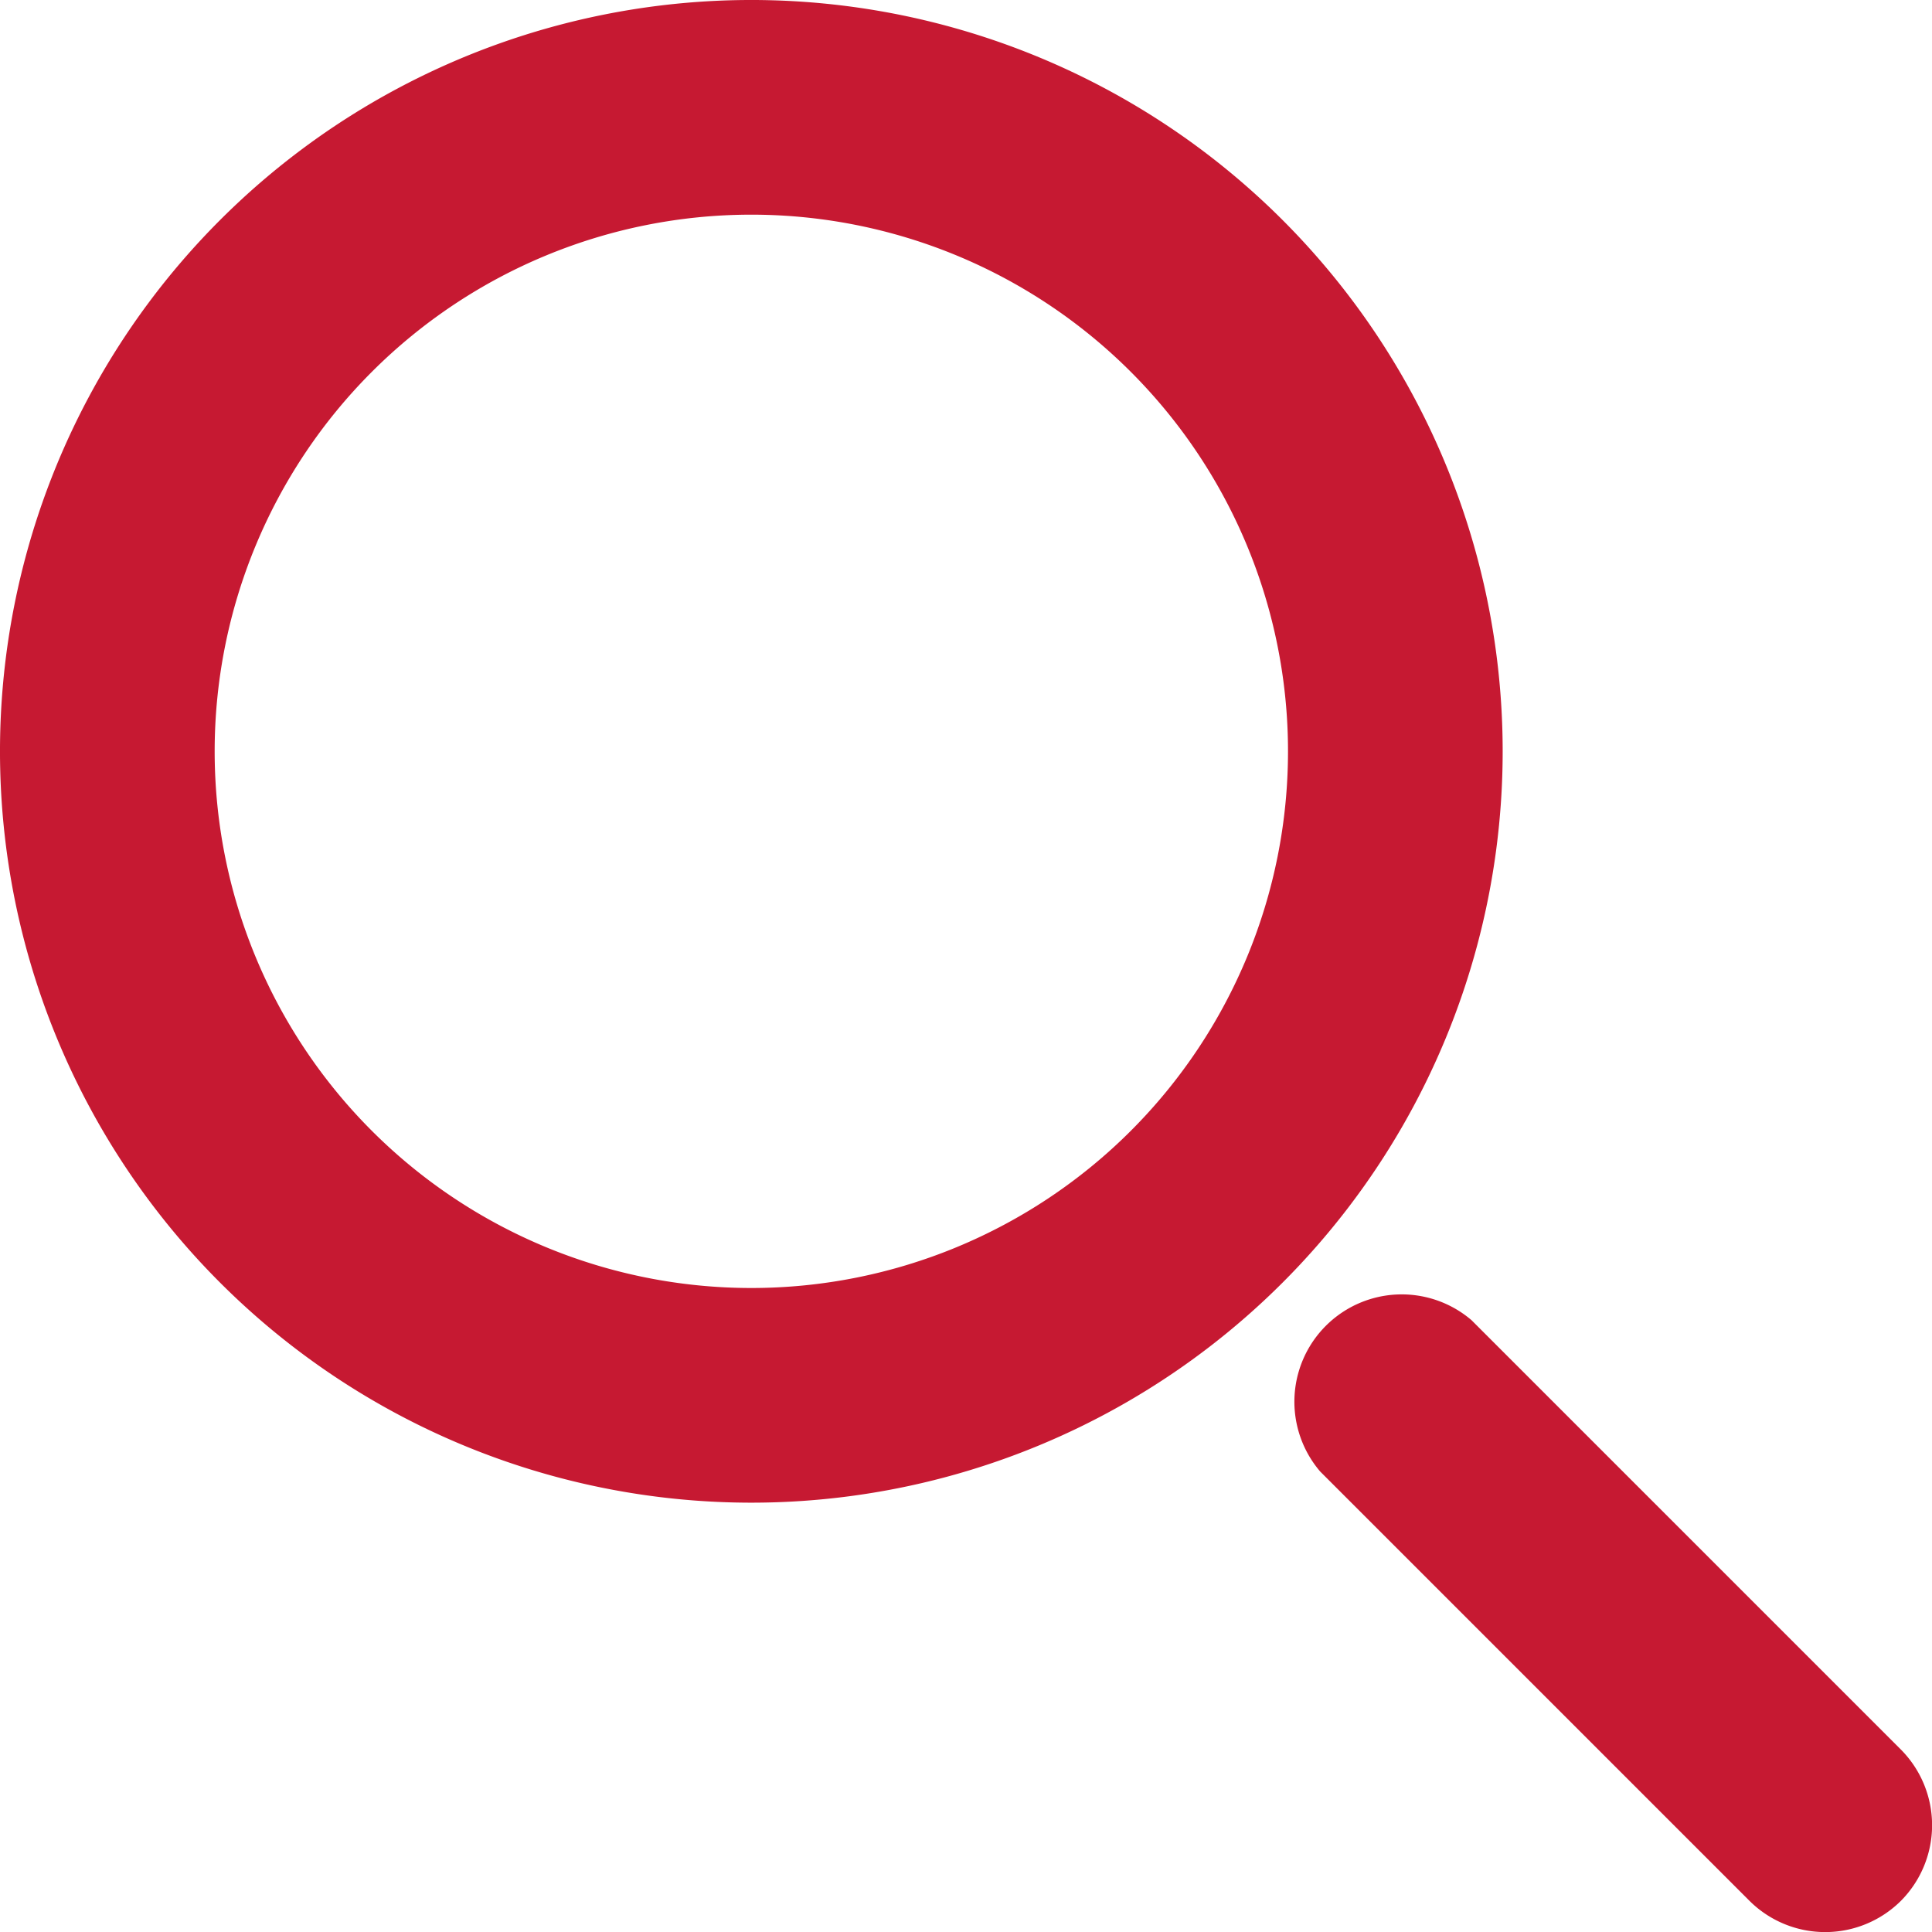
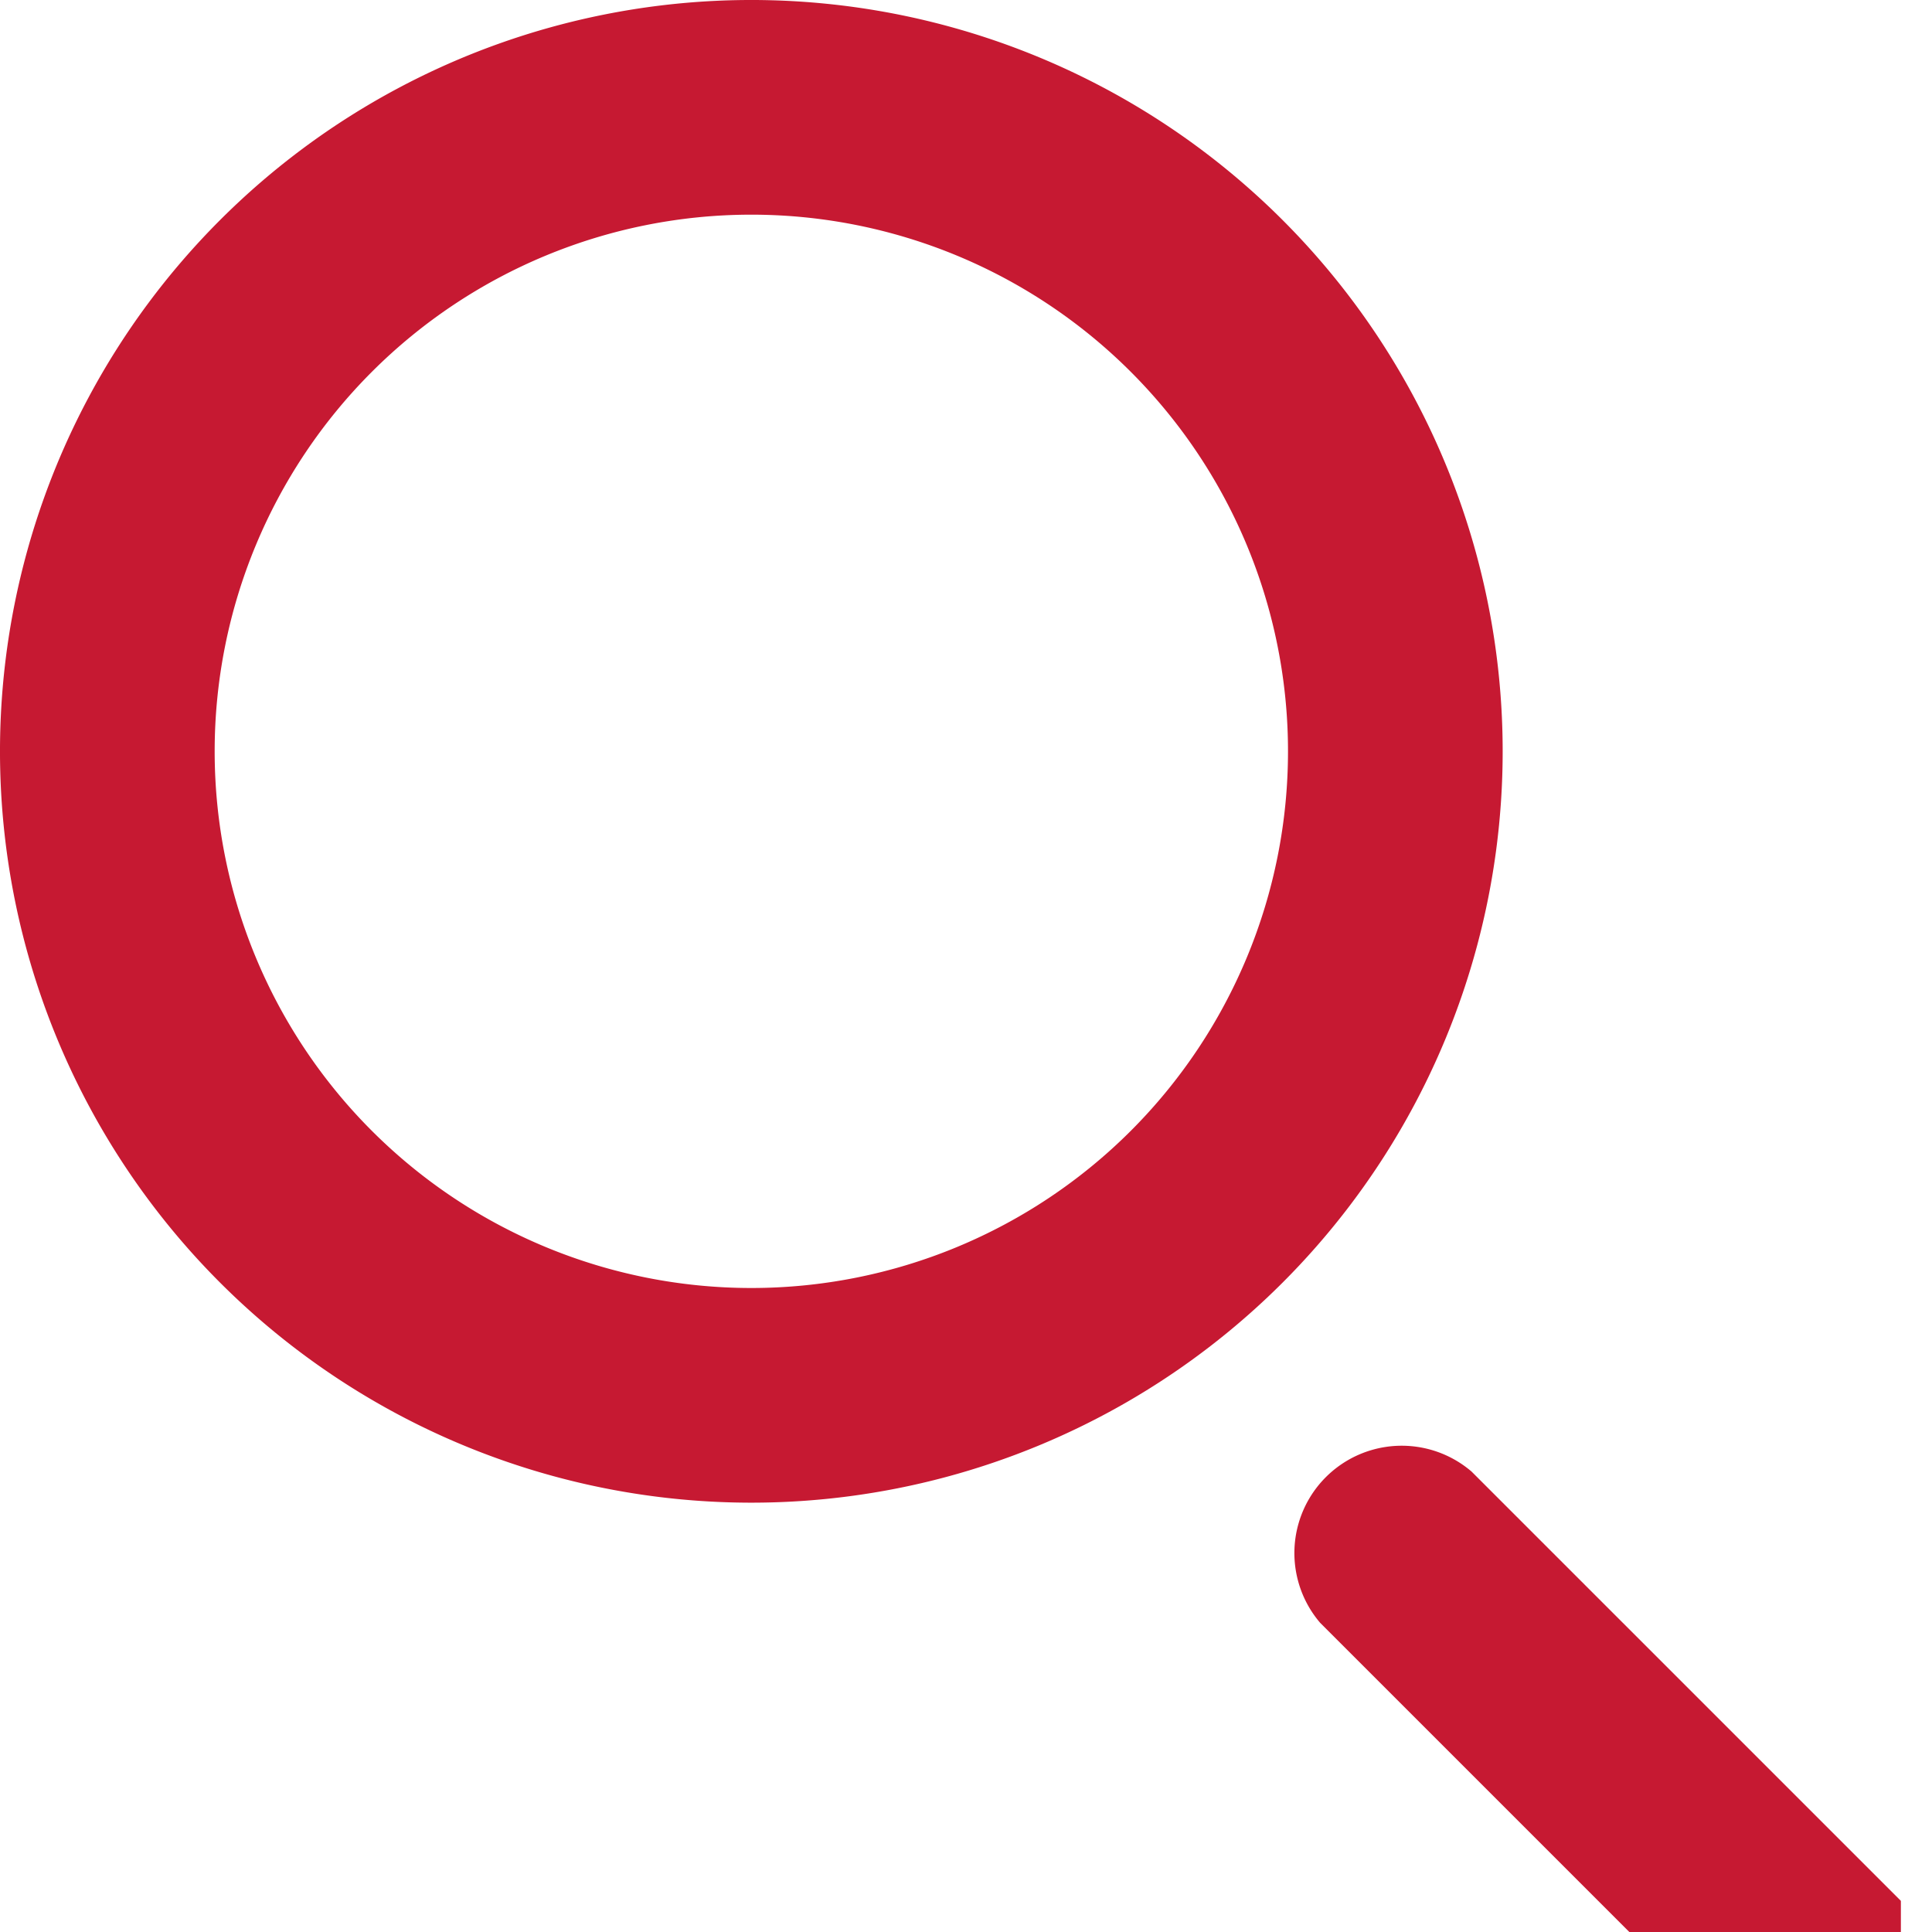
<svg xmlns="http://www.w3.org/2000/svg" viewBox="0 0 18 18" width="18" height="18">
-   <path fill="#c61932" d="M7,14a7,7,0,1,1,7-7A7,7,0,0,1,7,14ZM7,2a5,5,0,1,0,5,5A5,5,0,0,0,7,2ZM17.71,17.71a1,1,0,0,0,0-1.41l-4-4a1,1,0,0,0-1.41,1.41l4,4a1,1,0,0,0,1.41,0Z" />
+   <path fill="#c61932" d="M7,14a7,7,0,1,1,7-7A7,7,0,0,1,7,14ZM7,2a5,5,0,1,0,5,5A5,5,0,0,0,7,2ZM17.71,17.71l-4-4a1,1,0,0,0-1.41,1.41l4,4a1,1,0,0,0,1.41,0Z" />
</svg>